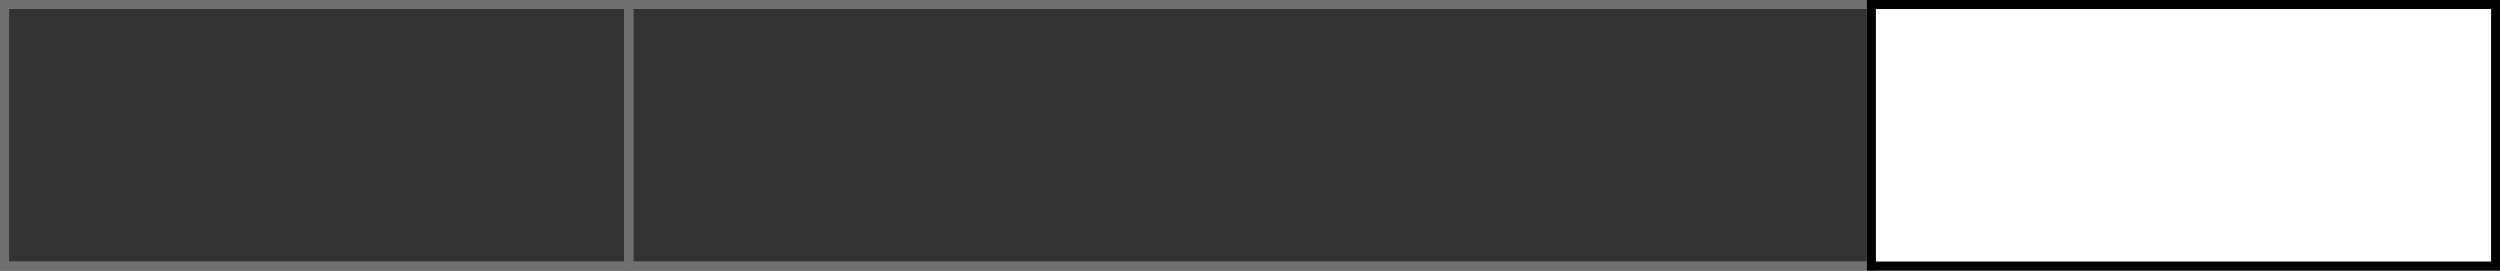
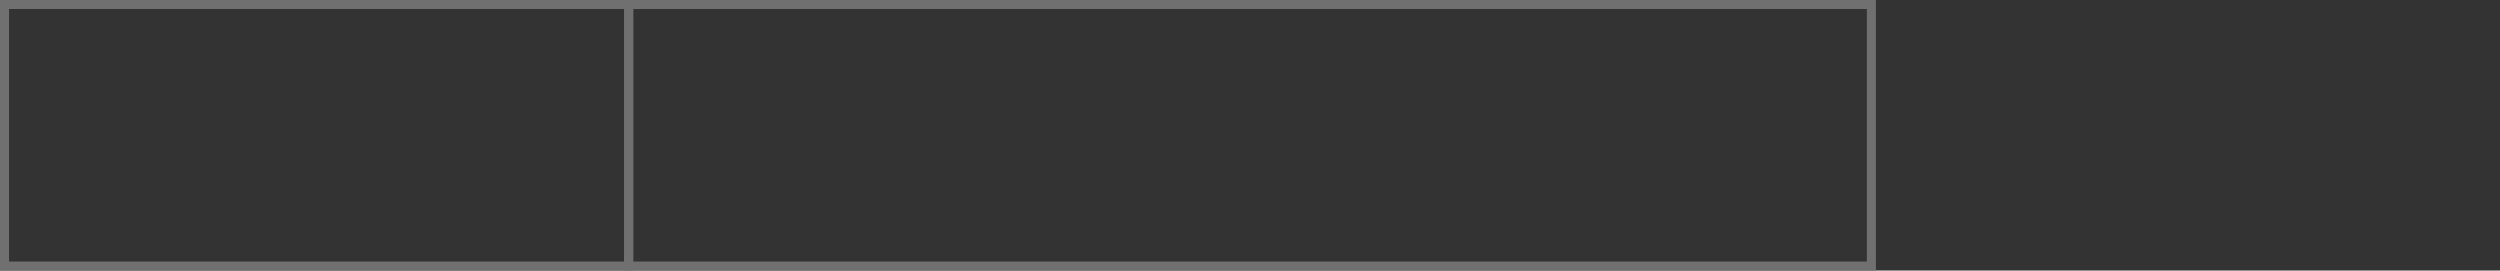
<svg xmlns="http://www.w3.org/2000/svg" id="Layer_1" version="1.1" viewBox="0 0 277.04 29.98">
  <rect x="0" y="0" width="277.04" height="29.98" fill="#333333" stroke="none" />
  <defs>
    <style>
      .st0 {
        fill: #fff;
        stroke: #000;
      }

      .st0, .st1 {
        stroke-miterlimit: 10;
      }

      .st2, .st1 {
        fill: none;
        stroke: #707070;
      }
    </style>
  </defs>
  <rect id="Rectangle_300-3" class="st2" x=".5" y=".5" width="69.17" height="28.98" />
-   <rect id="Rectangle_301-3" class="st1" x=".5" y=".5" width="69.17" height="28.98" />
  <rect id="Rectangle_306-3" class="st2" x="69.67" y=".5" width="137.71" height="28.98" />
-   <rect id="Rectangle_307-3" class="st1" x="69.67" y=".5" width="137.71" height="28.98" />
-   <rect id="Rectangle_304-3" class="st0" x="207.38" y=".5" width="69.17" height="28.98" />
</svg>